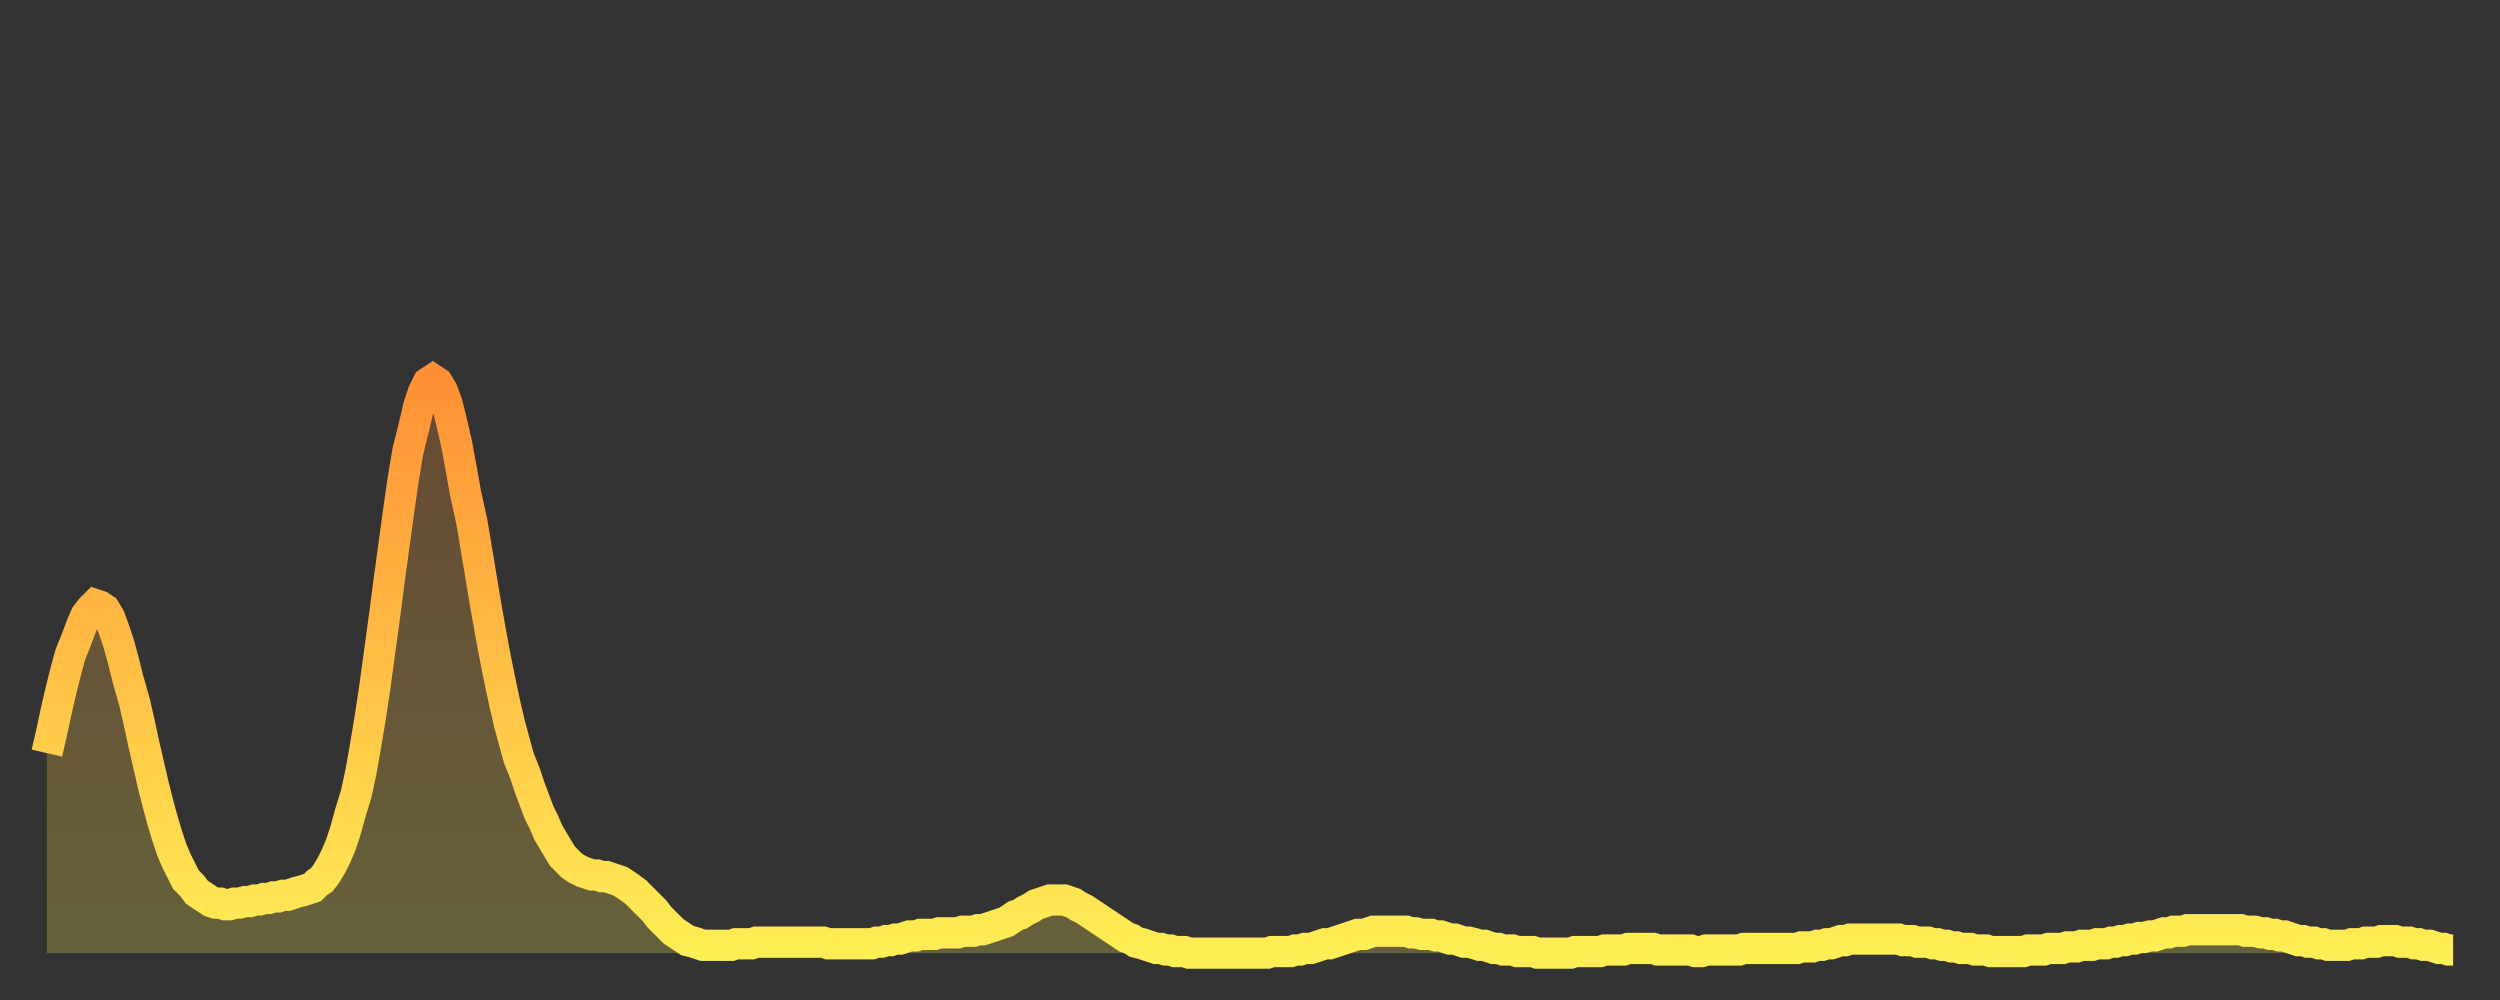
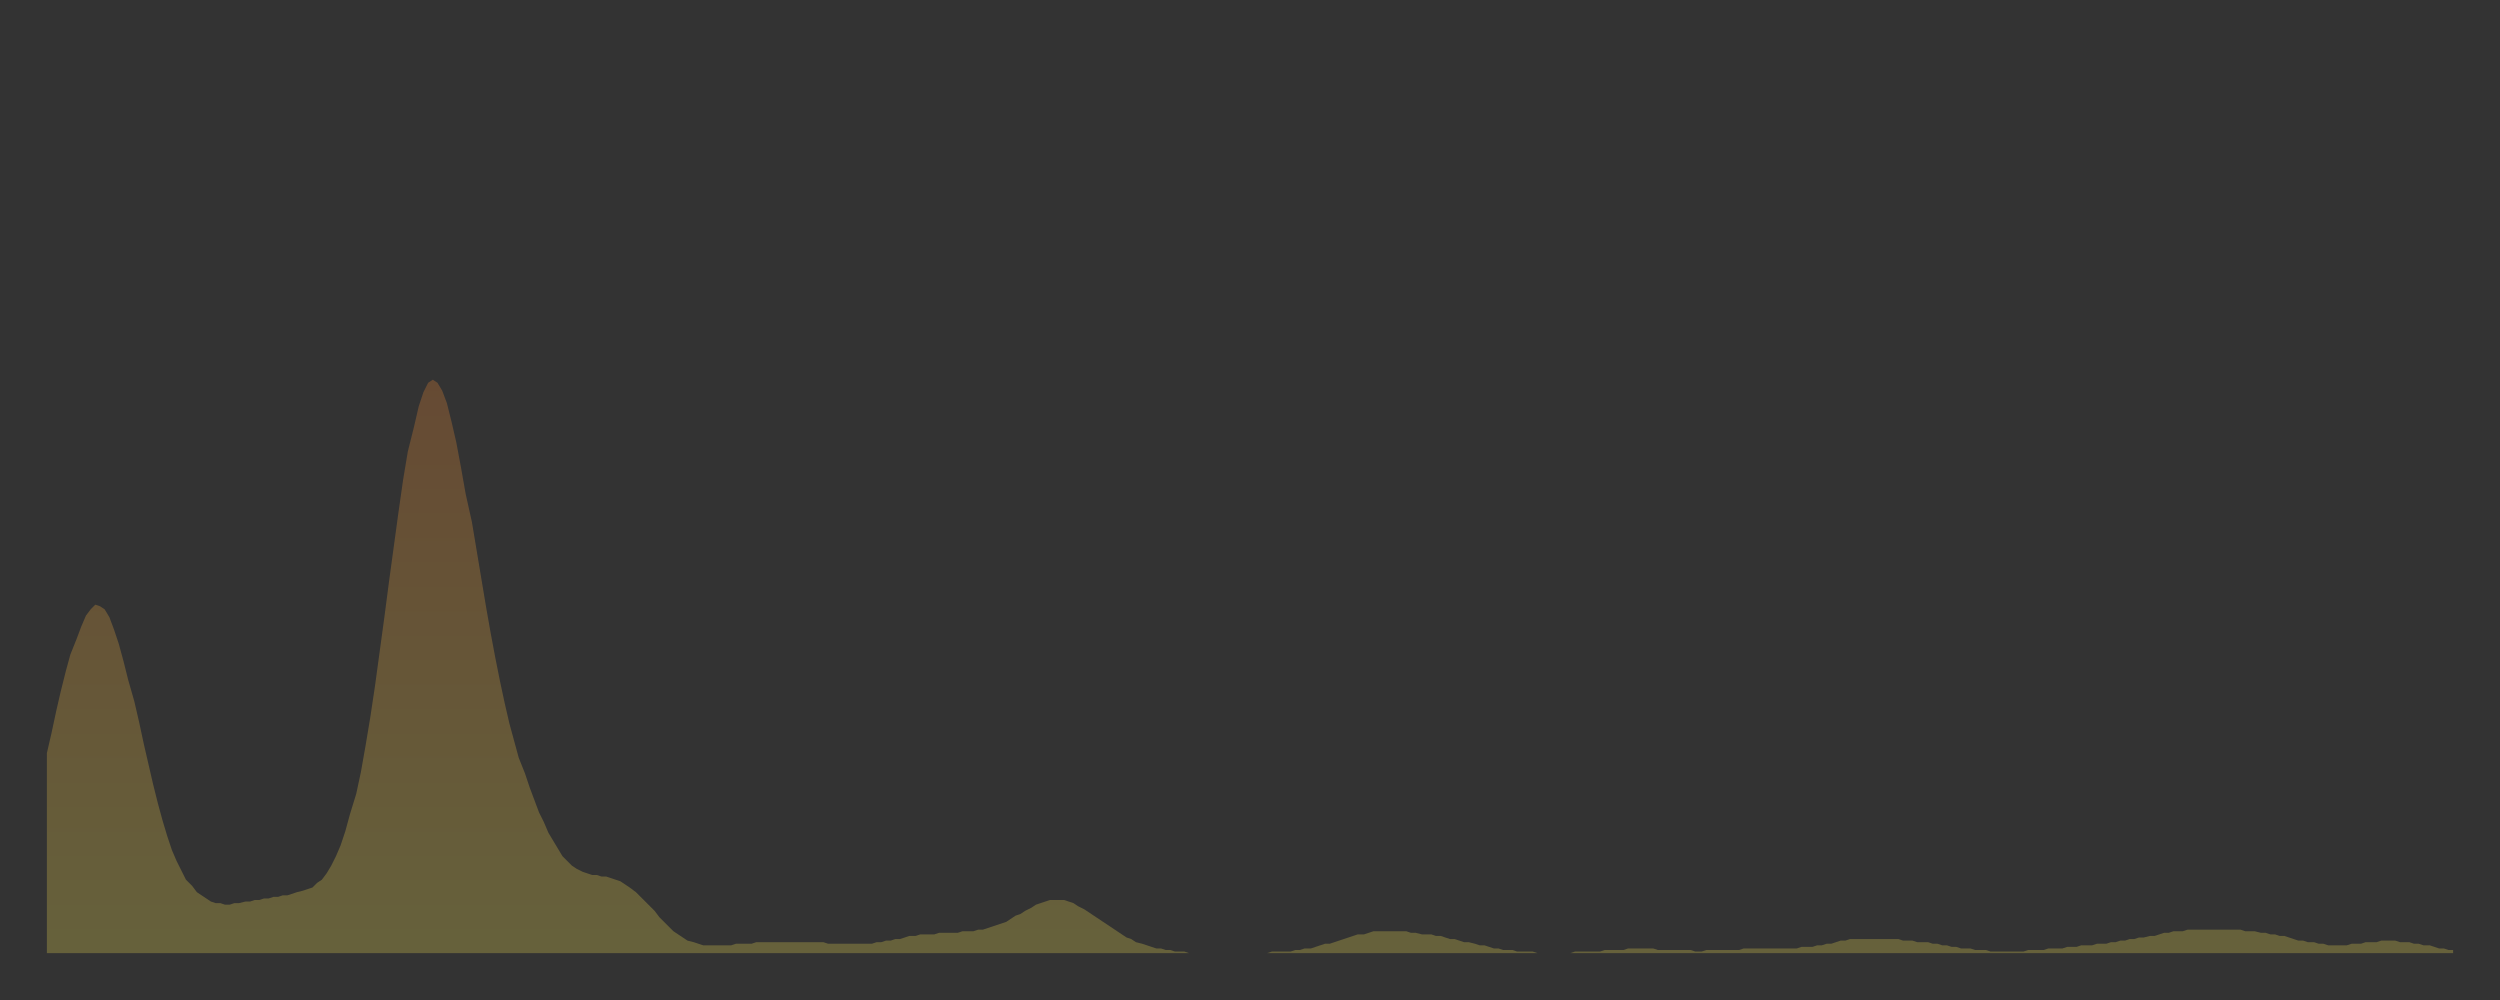
<svg xmlns="http://www.w3.org/2000/svg" baseProfile="full" height="64" version="1.1" width="160">
  <rect width="100%" height="100%" fill="#333333" stroke="none" />
  <defs>
    <linearGradient id="id17652" x1="0" x2="0" y1="0" y2="1">
      <stop offset="0%" stop-color="#ff9035" />
      <stop offset="50%" stop-color="#ffbf45" />
      <stop offset="100%" stop-color="#ffee55" />
    </linearGradient>
  </defs>
  <g transform="translate(3,3)">
    <g>
-       <path d="M 0.0 45.2 0.3 43.9 0.6 42.5 0.9 41.2 1.2 40.0 1.5 38.9 1.9 37.9 2.2 37.1 2.5 36.4 2.8 36.0 3.1 35.7 3.4 35.8 3.7 36.0 4.0 36.5 4.3 37.3 4.6 38.2 4.9 39.3 5.2 40.5 5.6 41.9 5.9 43.2 6.2 44.6 6.5 45.9 6.8 47.2 7.1 48.4 7.4 49.5 7.7 50.5 8.0 51.4 8.3 52.1 8.6 52.7 8.9 53.3 9.3 53.7 9.6 54.1 9.9 54.3 10.2 54.5 10.5 54.7 10.8 54.8 11.1 54.8 11.4 54.9 11.7 54.9 12.0 54.8 12.3 54.8 12.7 54.7 13.0 54.7 13.3 54.6 13.6 54.6 13.9 54.5 14.2 54.5 14.5 54.4 14.8 54.4 15.1 54.3 15.4 54.3 15.7 54.2 16.0 54.1 16.4 54.0 16.7 53.9 17.0 53.8 17.3 53.5 17.6 53.3 17.9 52.9 18.2 52.4 18.5 51.8 18.8 51.1 19.1 50.2 19.4 49.1 19.8 47.8 20.1 46.4 20.4 44.7 20.7 42.9 21.0 40.9 21.3 38.7 21.6 36.5 21.9 34.2 22.2 32.0 22.5 29.8 22.8 27.7 23.1 25.9 23.5 24.3 23.8 23.0 24.1 22.1 24.4 21.5 24.7 21.3 25.0 21.5 25.3 22.0 25.6 22.8 25.9 24.0 26.2 25.3 26.5 26.9 26.8 28.6 27.2 30.4 27.5 32.2 27.8 34.0 28.1 35.8 28.4 37.5 28.7 39.1 29.0 40.6 29.3 42.0 29.6 43.3 29.9 44.4 30.2 45.5 30.6 46.5 30.9 47.4 31.2 48.2 31.5 49.0 31.8 49.6 32.1 50.3 32.4 50.8 32.7 51.3 33.0 51.8 33.3 52.1 33.6 52.4 33.9 52.6 34.3 52.8 34.6 52.9 34.9 53.0 35.2 53.0 35.5 53.1 35.8 53.1 36.1 53.2 36.4 53.3 36.7 53.4 37.0 53.6 37.3 53.8 37.7 54.1 38.0 54.4 38.3 54.7 38.6 55.0 38.9 55.3 39.2 55.7 39.5 56.0 39.8 56.3 40.1 56.6 40.4 56.8 40.7 57.0 41.0 57.2 41.4 57.3 41.7 57.4 42.0 57.5 42.3 57.5 42.6 57.5 42.9 57.5 43.2 57.5 43.5 57.5 43.8 57.5 44.1 57.4 44.4 57.4 44.7 57.4 45.1 57.4 45.4 57.3 45.7 57.3 46.0 57.3 46.3 57.3 46.6 57.3 46.9 57.3 47.2 57.3 47.5 57.3 47.8 57.3 48.1 57.3 48.5 57.3 48.8 57.3 49.1 57.3 49.4 57.3 49.7 57.3 50.0 57.4 50.3 57.4 50.6 57.4 50.9 57.4 51.2 57.4 51.5 57.4 51.8 57.4 52.2 57.4 52.5 57.4 52.8 57.4 53.1 57.3 53.4 57.3 53.7 57.2 54.0 57.2 54.3 57.1 54.6 57.1 54.9 57.0 55.2 56.9 55.6 56.9 55.9 56.8 56.2 56.8 56.5 56.8 56.8 56.8 57.1 56.7 57.4 56.7 57.7 56.7 58.0 56.7 58.3 56.7 58.6 56.6 58.9 56.6 59.3 56.6 59.6 56.5 59.9 56.5 60.2 56.4 60.5 56.3 60.8 56.2 61.1 56.1 61.4 56.0 61.7 55.8 62.0 55.6 62.3 55.5 62.6 55.3 63.0 55.1 63.3 54.9 63.6 54.8 63.9 54.7 64.2 54.6 64.5 54.6 64.8 54.6 65.1 54.6 65.4 54.7 65.7 54.8 66.0 55.0 66.4 55.2 66.7 55.4 67.0 55.6 67.3 55.8 67.6 56.0 67.9 56.2 68.2 56.4 68.5 56.6 68.8 56.8 69.1 57.0 69.4 57.1 69.7 57.3 70.1 57.4 70.4 57.5 70.7 57.6 71.0 57.7 71.3 57.7 71.6 57.8 71.9 57.8 72.2 57.9 72.5 57.9 72.8 57.9 73.1 58.0 73.5 58.0 73.8 58.0 74.1 58.0 74.4 58.0 74.7 58.0 75.0 58.0 75.3 58.0 75.6 58.0 75.9 58.0 76.2 58.0 76.5 58.0 76.8 58.0 77.2 58.0 77.5 58.0 77.8 58.0 78.1 58.0 78.4 57.9 78.7 57.9 79.0 57.9 79.3 57.9 79.6 57.9 79.9 57.8 80.2 57.8 80.5 57.7 80.9 57.7 81.2 57.6 81.5 57.5 81.8 57.4 82.1 57.4 82.4 57.3 82.7 57.2 83.0 57.1 83.3 57.0 83.6 56.9 83.9 56.8 84.3 56.8 84.6 56.7 84.9 56.6 85.2 56.6 85.5 56.6 85.8 56.6 86.1 56.6 86.4 56.6 86.7 56.6 87.0 56.6 87.3 56.7 87.6 56.7 88.0 56.8 88.3 56.8 88.6 56.8 88.9 56.9 89.2 56.9 89.5 57.0 89.8 57.1 90.1 57.1 90.4 57.2 90.7 57.3 91.0 57.3 91.4 57.4 91.7 57.5 92.0 57.5 92.3 57.6 92.6 57.7 92.9 57.7 93.2 57.8 93.5 57.8 93.8 57.8 94.1 57.9 94.4 57.9 94.7 57.9 95.1 57.9 95.4 58.0 95.7 58.0 96.0 58.0 96.3 58.0 96.6 58.0 96.9 58.0 97.2 58.0 97.5 58.0 97.8 57.9 98.1 57.9 98.4 57.9 98.8 57.9 99.1 57.9 99.4 57.9 99.7 57.8 100.0 57.8 100.3 57.8 100.6 57.8 100.9 57.8 101.2 57.7 101.5 57.7 101.8 57.7 102.2 57.7 102.5 57.7 102.8 57.7 103.1 57.8 103.4 57.8 103.7 57.8 104.0 57.8 104.3 57.8 104.6 57.8 104.9 57.8 105.2 57.8 105.5 57.9 105.9 57.9 106.2 57.8 106.5 57.8 106.8 57.8 107.1 57.8 107.4 57.8 107.7 57.8 108.0 57.8 108.3 57.8 108.6 57.7 108.9 57.7 109.3 57.7 109.6 57.7 109.9 57.7 110.2 57.7 110.5 57.7 110.8 57.7 111.1 57.7 111.4 57.7 111.7 57.7 112.0 57.7 112.3 57.6 112.6 57.6 113.0 57.6 113.3 57.5 113.6 57.5 113.9 57.4 114.2 57.4 114.5 57.3 114.8 57.2 115.1 57.2 115.4 57.1 115.7 57.1 116.0 57.1 116.3 57.1 116.7 57.1 117.0 57.1 117.3 57.1 117.6 57.1 117.9 57.1 118.2 57.1 118.5 57.1 118.8 57.2 119.1 57.2 119.4 57.2 119.7 57.3 120.1 57.3 120.4 57.3 120.7 57.4 121.0 57.4 121.3 57.5 121.6 57.5 121.9 57.6 122.2 57.6 122.5 57.7 122.8 57.7 123.1 57.7 123.4 57.8 123.8 57.8 124.1 57.8 124.4 57.9 124.7 57.9 125.0 57.9 125.3 57.9 125.6 57.9 125.9 57.9 126.2 57.9 126.5 57.9 126.8 57.8 127.2 57.8 127.5 57.8 127.8 57.8 128.1 57.7 128.4 57.7 128.7 57.7 129.0 57.7 129.3 57.6 129.6 57.6 129.9 57.6 130.2 57.5 130.5 57.5 130.9 57.5 131.2 57.4 131.5 57.4 131.8 57.4 132.1 57.3 132.4 57.3 132.7 57.2 133.0 57.2 133.3 57.1 133.6 57.1 133.9 57.0 134.2 57.0 134.6 56.9 134.9 56.9 135.2 56.8 135.5 56.7 135.8 56.7 136.1 56.6 136.4 56.6 136.7 56.6 137.0 56.5 137.3 56.5 137.6 56.5 138.0 56.5 138.3 56.5 138.6 56.5 138.9 56.5 139.2 56.5 139.5 56.5 139.8 56.5 140.1 56.5 140.4 56.5 140.7 56.6 141.0 56.6 141.3 56.6 141.7 56.7 142.0 56.7 142.3 56.8 142.6 56.8 142.9 56.9 143.2 56.9 143.5 57.0 143.8 57.1 144.1 57.2 144.4 57.2 144.7 57.3 145.1 57.3 145.4 57.4 145.7 57.4 146.0 57.5 146.3 57.5 146.6 57.5 146.9 57.5 147.2 57.5 147.5 57.4 147.8 57.4 148.1 57.4 148.4 57.3 148.8 57.3 149.1 57.3 149.4 57.2 149.7 57.2 150.0 57.2 150.3 57.2 150.6 57.3 150.9 57.3 151.2 57.3 151.5 57.4 151.8 57.4 152.1 57.5 152.5 57.5 152.8 57.6 153.1 57.7 153.4 57.7 153.7 57.8 154.0 57.8" fill="none" id="graph-curve" opacity="1" stroke="url(#id17652)" stroke-width="2" />
      <path d="M 0 58 L 0.0 45.2 0.3 43.9 0.6 42.5 0.9 41.2 1.2 40.0 1.5 38.9 1.9 37.9 2.2 37.1 2.5 36.4 2.8 36.0 3.1 35.7 3.4 35.8 3.7 36.0 4.0 36.5 4.3 37.3 4.6 38.2 4.9 39.3 5.2 40.5 5.6 41.9 5.9 43.2 6.2 44.6 6.5 45.9 6.8 47.2 7.1 48.4 7.4 49.5 7.7 50.5 8.0 51.4 8.3 52.1 8.6 52.7 8.9 53.3 9.3 53.7 9.6 54.1 9.9 54.3 10.2 54.5 10.5 54.7 10.8 54.8 11.1 54.8 11.4 54.9 11.7 54.9 12.0 54.8 12.3 54.8 12.7 54.7 13.0 54.7 13.3 54.6 13.6 54.6 13.9 54.5 14.2 54.5 14.5 54.4 14.8 54.4 15.1 54.3 15.4 54.3 15.7 54.2 16.0 54.1 16.4 54.0 16.7 53.9 17.0 53.8 17.3 53.5 17.6 53.3 17.9 52.9 18.2 52.4 18.5 51.8 18.8 51.1 19.1 50.2 19.4 49.1 19.8 47.8 20.1 46.4 20.4 44.7 20.7 42.9 21.0 40.9 21.3 38.7 21.6 36.5 21.9 34.2 22.2 32.0 22.5 29.8 22.8 27.7 23.1 25.9 23.5 24.3 23.8 23.0 24.1 22.1 24.4 21.5 24.7 21.3 25.0 21.5 25.3 22.0 25.6 22.8 25.9 24.0 26.2 25.3 26.5 26.9 26.8 28.6 27.2 30.4 27.5 32.2 27.8 34.0 28.1 35.8 28.4 37.5 28.7 39.1 29.0 40.6 29.3 42.0 29.6 43.3 29.9 44.4 30.2 45.5 30.6 46.5 30.9 47.4 31.2 48.2 31.5 49.0 31.8 49.6 32.1 50.3 32.4 50.8 32.7 51.3 33.0 51.8 33.3 52.1 33.6 52.4 33.9 52.6 34.3 52.8 34.6 52.9 34.9 53.0 35.2 53.0 35.5 53.1 35.8 53.1 36.1 53.2 36.4 53.3 36.7 53.4 37.0 53.6 37.3 53.8 37.7 54.1 38.0 54.4 38.3 54.7 38.6 55.0 38.9 55.3 39.2 55.7 39.5 56.0 39.8 56.3 40.1 56.6 40.4 56.8 40.7 57.0 41.0 57.2 41.4 57.3 41.7 57.4 42.0 57.5 42.3 57.5 42.6 57.5 42.9 57.5 43.2 57.5 43.5 57.5 43.8 57.5 44.1 57.4 44.4 57.4 44.7 57.4 45.1 57.4 45.4 57.3 45.7 57.3 46.0 57.3 46.3 57.3 46.6 57.3 46.9 57.3 47.2 57.3 47.5 57.3 47.8 57.3 48.1 57.3 48.5 57.3 48.8 57.3 49.1 57.3 49.4 57.3 49.7 57.3 50.0 57.4 50.3 57.4 50.6 57.4 50.9 57.4 51.2 57.4 51.5 57.4 51.8 57.4 52.2 57.4 52.5 57.4 52.8 57.4 53.1 57.3 53.4 57.3 53.7 57.2 54.0 57.2 54.3 57.1 54.6 57.1 54.9 57.0 55.2 56.9 55.6 56.9 55.9 56.8 56.2 56.8 56.5 56.8 56.8 56.8 57.1 56.7 57.4 56.7 57.7 56.7 58.0 56.7 58.3 56.7 58.6 56.6 58.9 56.6 59.3 56.6 59.6 56.5 59.9 56.5 60.2 56.4 60.5 56.3 60.8 56.2 61.1 56.1 61.4 56.0 61.7 55.8 62.0 55.6 62.3 55.5 62.6 55.3 63.0 55.1 63.3 54.9 63.6 54.8 63.9 54.7 64.2 54.6 64.5 54.6 64.8 54.6 65.1 54.6 65.4 54.7 65.7 54.8 66.0 55.0 66.4 55.2 66.7 55.4 67.0 55.6 67.3 55.8 67.6 56.0 67.9 56.2 68.2 56.4 68.5 56.6 68.8 56.8 69.1 57.0 69.4 57.1 69.7 57.3 70.1 57.4 70.4 57.5 70.7 57.6 71.0 57.7 71.3 57.7 71.6 57.8 71.9 57.8 72.2 57.9 72.5 57.9 72.8 57.9 73.1 58.0 73.5 58.0 73.8 58.0 74.1 58.0 74.4 58.0 74.7 58.0 75.0 58.0 75.3 58.0 75.6 58.0 75.9 58.0 76.2 58.0 76.5 58.0 76.8 58.0 77.2 58.0 77.5 58.0 77.8 58.0 78.1 58.0 78.4 57.9 78.7 57.9 79.0 57.9 79.3 57.9 79.6 57.9 79.9 57.8 80.2 57.8 80.5 57.7 80.9 57.7 81.2 57.6 81.5 57.5 81.8 57.4 82.1 57.4 82.4 57.3 82.7 57.2 83.0 57.1 83.3 57.0 83.6 56.9 83.9 56.8 84.3 56.8 84.6 56.7 84.9 56.6 85.2 56.6 85.5 56.6 85.8 56.6 86.1 56.6 86.4 56.6 86.7 56.6 87.0 56.6 87.3 56.7 87.6 56.7 88.0 56.8 88.3 56.8 88.6 56.8 88.9 56.9 89.2 56.9 89.5 57.0 89.8 57.1 90.1 57.1 90.4 57.2 90.7 57.3 91.0 57.3 91.4 57.4 91.7 57.5 92.0 57.5 92.3 57.6 92.6 57.7 92.9 57.7 93.2 57.8 93.5 57.8 93.8 57.8 94.1 57.9 94.4 57.9 94.7 57.9 95.1 57.9 95.4 58.0 95.7 58.0 96.0 58.0 96.3 58.0 96.6 58.0 96.9 58.0 97.2 58.0 97.5 58.0 97.8 57.9 98.1 57.9 98.4 57.9 98.8 57.9 99.1 57.9 99.4 57.9 99.7 57.8 100.0 57.8 100.3 57.8 100.6 57.8 100.9 57.8 101.2 57.7 101.5 57.7 101.8 57.7 102.2 57.7 102.5 57.7 102.8 57.7 103.1 57.8 103.4 57.8 103.7 57.8 104.0 57.8 104.3 57.8 104.6 57.8 104.9 57.8 105.2 57.8 105.5 57.9 105.9 57.9 106.2 57.8 106.5 57.8 106.8 57.8 107.1 57.8 107.4 57.8 107.7 57.8 108.0 57.8 108.3 57.8 108.6 57.7 108.9 57.7 109.3 57.7 109.6 57.7 109.9 57.7 110.2 57.7 110.5 57.7 110.8 57.7 111.1 57.7 111.4 57.7 111.7 57.7 112.0 57.7 112.3 57.6 112.6 57.6 113.0 57.6 113.3 57.5 113.6 57.5 113.9 57.4 114.2 57.4 114.5 57.3 114.8 57.2 115.1 57.2 115.4 57.1 115.7 57.1 116.0 57.1 116.3 57.1 116.7 57.1 117.0 57.1 117.3 57.1 117.6 57.1 117.9 57.1 118.2 57.1 118.5 57.1 118.8 57.2 119.1 57.2 119.4 57.2 119.7 57.3 120.1 57.3 120.4 57.3 120.7 57.4 121.0 57.4 121.3 57.5 121.6 57.5 121.9 57.6 122.2 57.6 122.5 57.7 122.8 57.7 123.1 57.7 123.4 57.8 123.8 57.8 124.1 57.8 124.4 57.9 124.7 57.9 125.0 57.9 125.3 57.9 125.6 57.9 125.9 57.9 126.2 57.9 126.5 57.9 126.8 57.8 127.2 57.8 127.5 57.8 127.8 57.8 128.1 57.7 128.4 57.7 128.7 57.7 129.0 57.7 129.3 57.6 129.6 57.6 129.9 57.6 130.2 57.5 130.5 57.5 130.9 57.5 131.2 57.4 131.5 57.4 131.8 57.4 132.1 57.3 132.4 57.3 132.7 57.2 133.0 57.2 133.3 57.1 133.6 57.1 133.9 57.0 134.2 57.0 134.6 56.9 134.9 56.9 135.2 56.8 135.5 56.7 135.8 56.7 136.1 56.6 136.4 56.6 136.7 56.6 137.0 56.5 137.3 56.5 137.6 56.5 138.0 56.5 138.3 56.5 138.6 56.5 138.9 56.5 139.2 56.5 139.5 56.5 139.8 56.5 140.1 56.5 140.4 56.5 140.7 56.6 141.0 56.6 141.3 56.6 141.7 56.7 142.0 56.7 142.3 56.8 142.6 56.8 142.9 56.9 143.2 56.9 143.5 57.0 143.8 57.1 144.1 57.2 144.4 57.2 144.7 57.3 145.1 57.3 145.4 57.4 145.7 57.4 146.0 57.5 146.3 57.5 146.6 57.5 146.9 57.5 147.2 57.5 147.5 57.4 147.8 57.4 148.1 57.4 148.4 57.3 148.8 57.3 149.1 57.3 149.4 57.2 149.7 57.2 150.0 57.2 150.3 57.2 150.6 57.3 150.9 57.3 151.2 57.3 151.5 57.4 151.8 57.4 152.1 57.5 152.5 57.5 152.8 57.6 153.1 57.7 153.4 57.7 153.7 57.8 154.0 57.8 154 58" fill="url(#id17652)" fill-opacity=".25" id="graph-shadow" />
    </g>
  </g>
</svg>